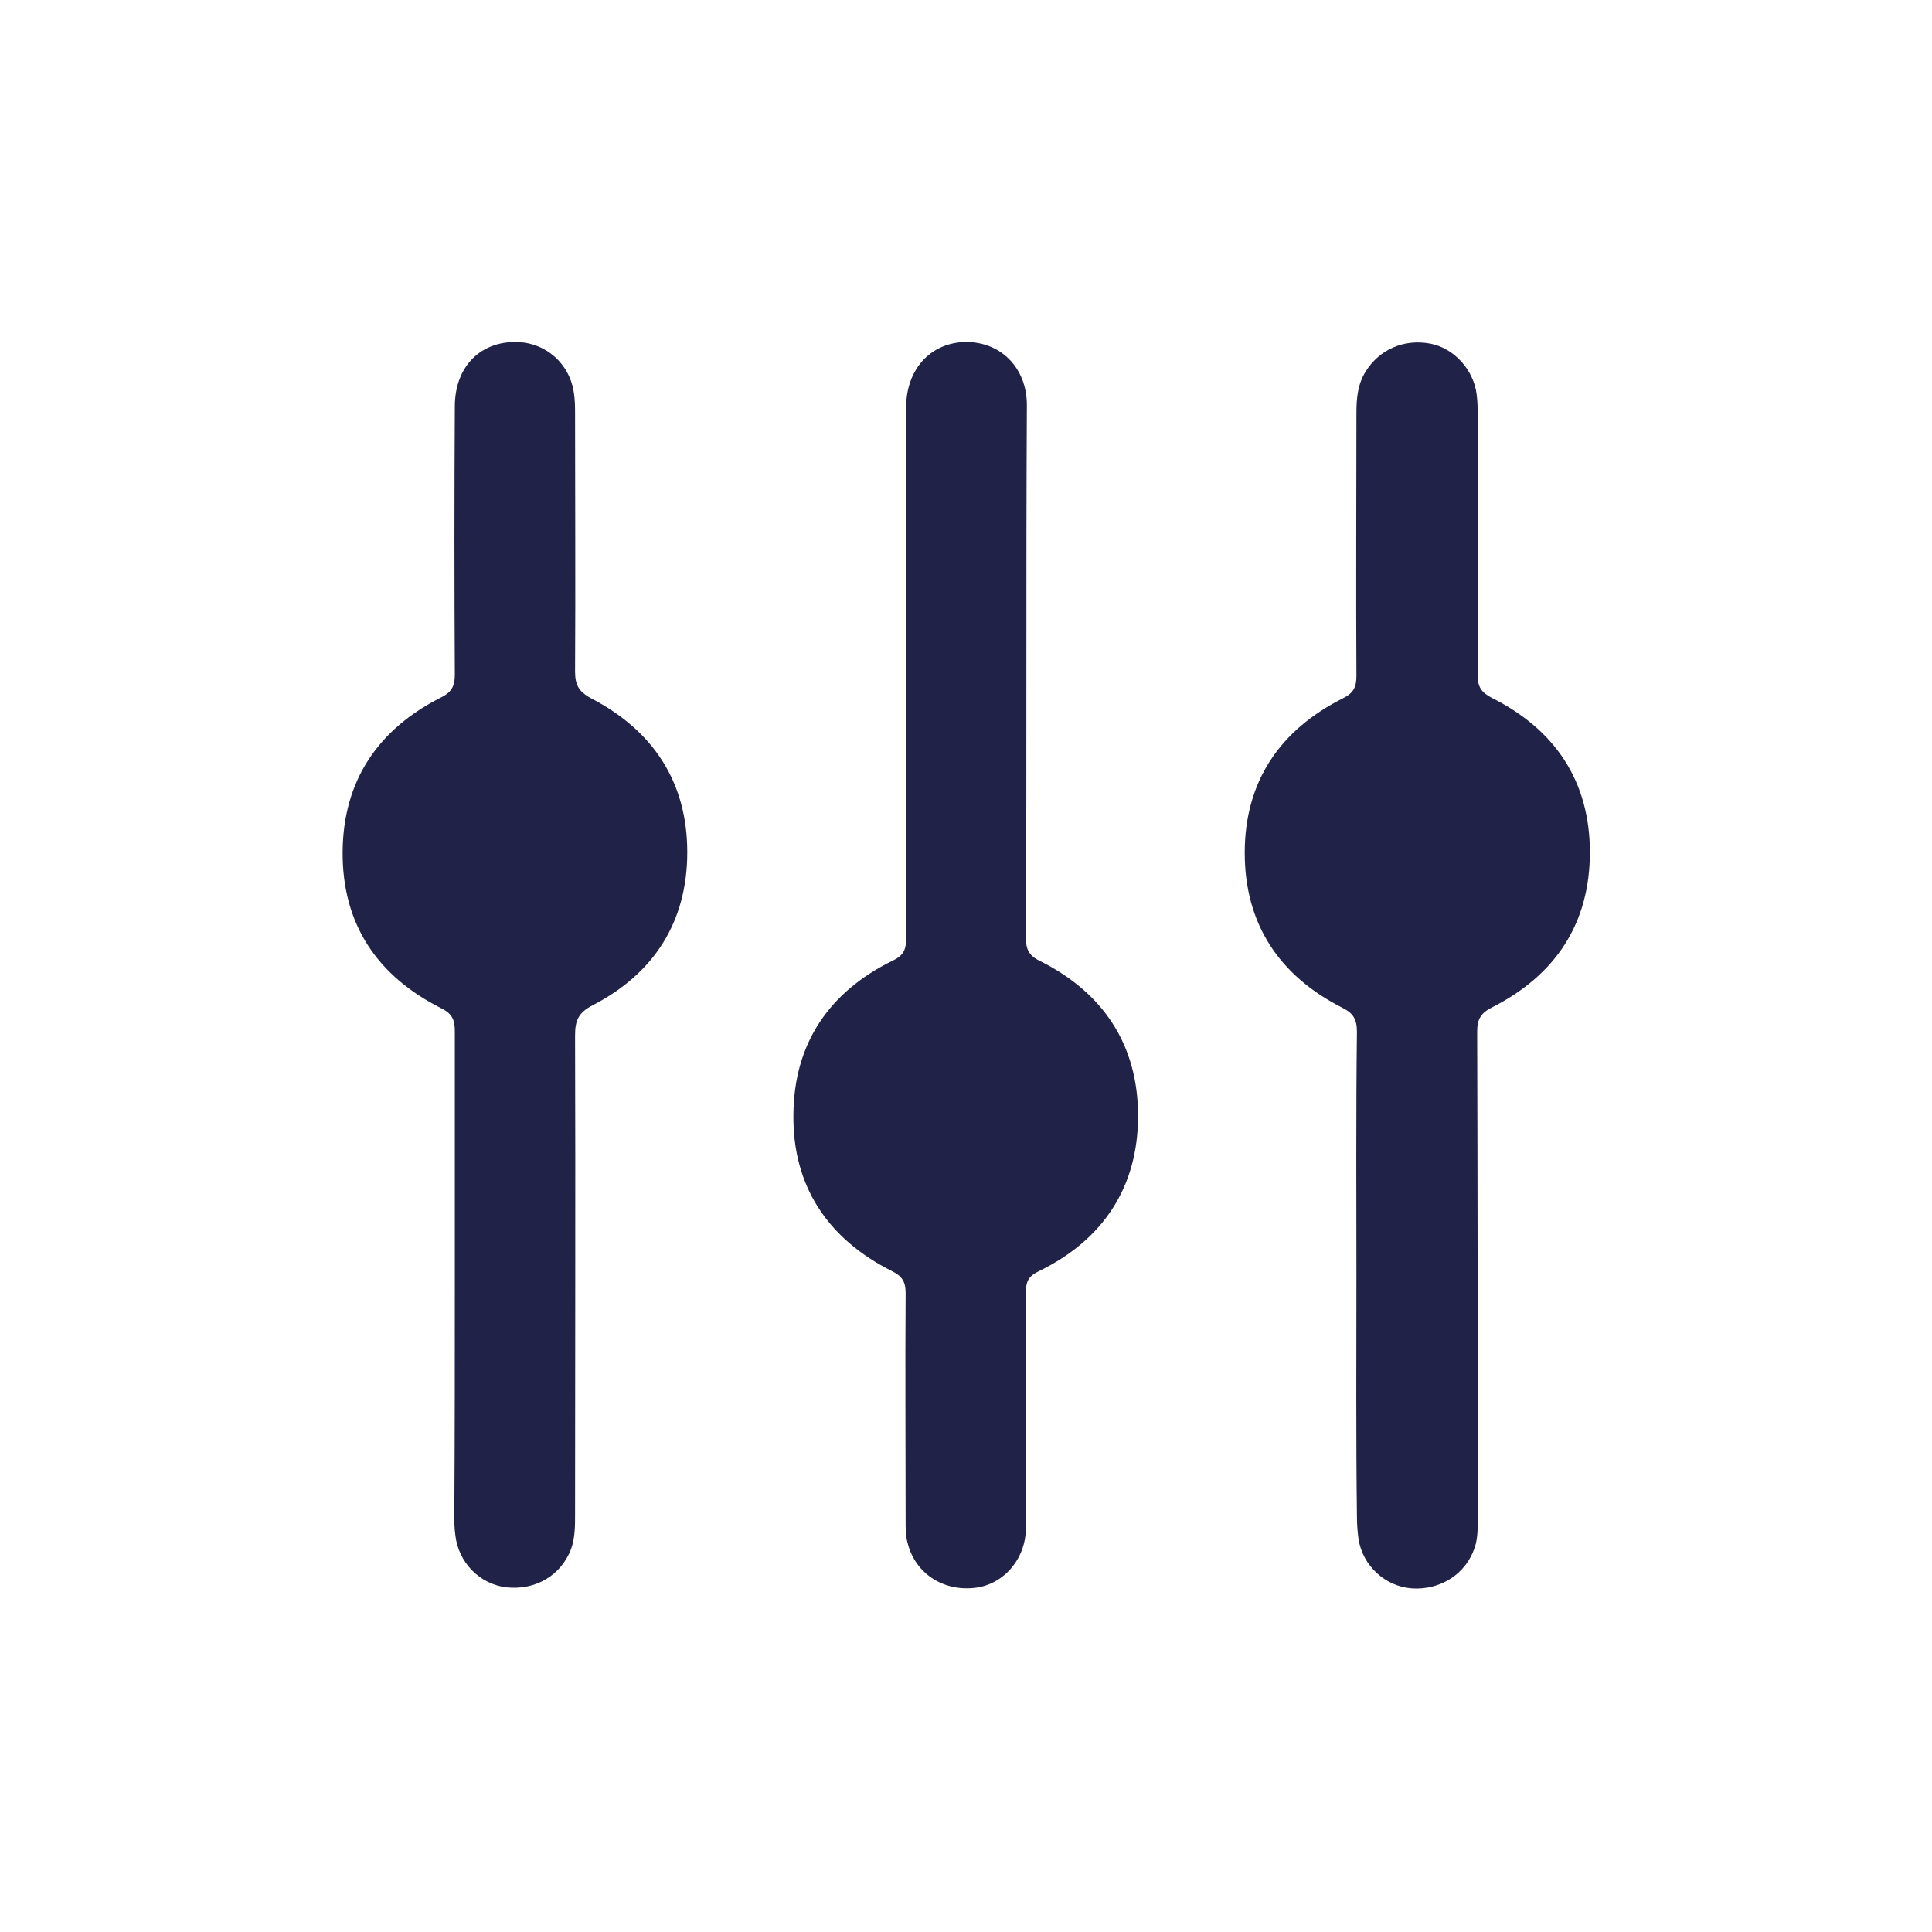
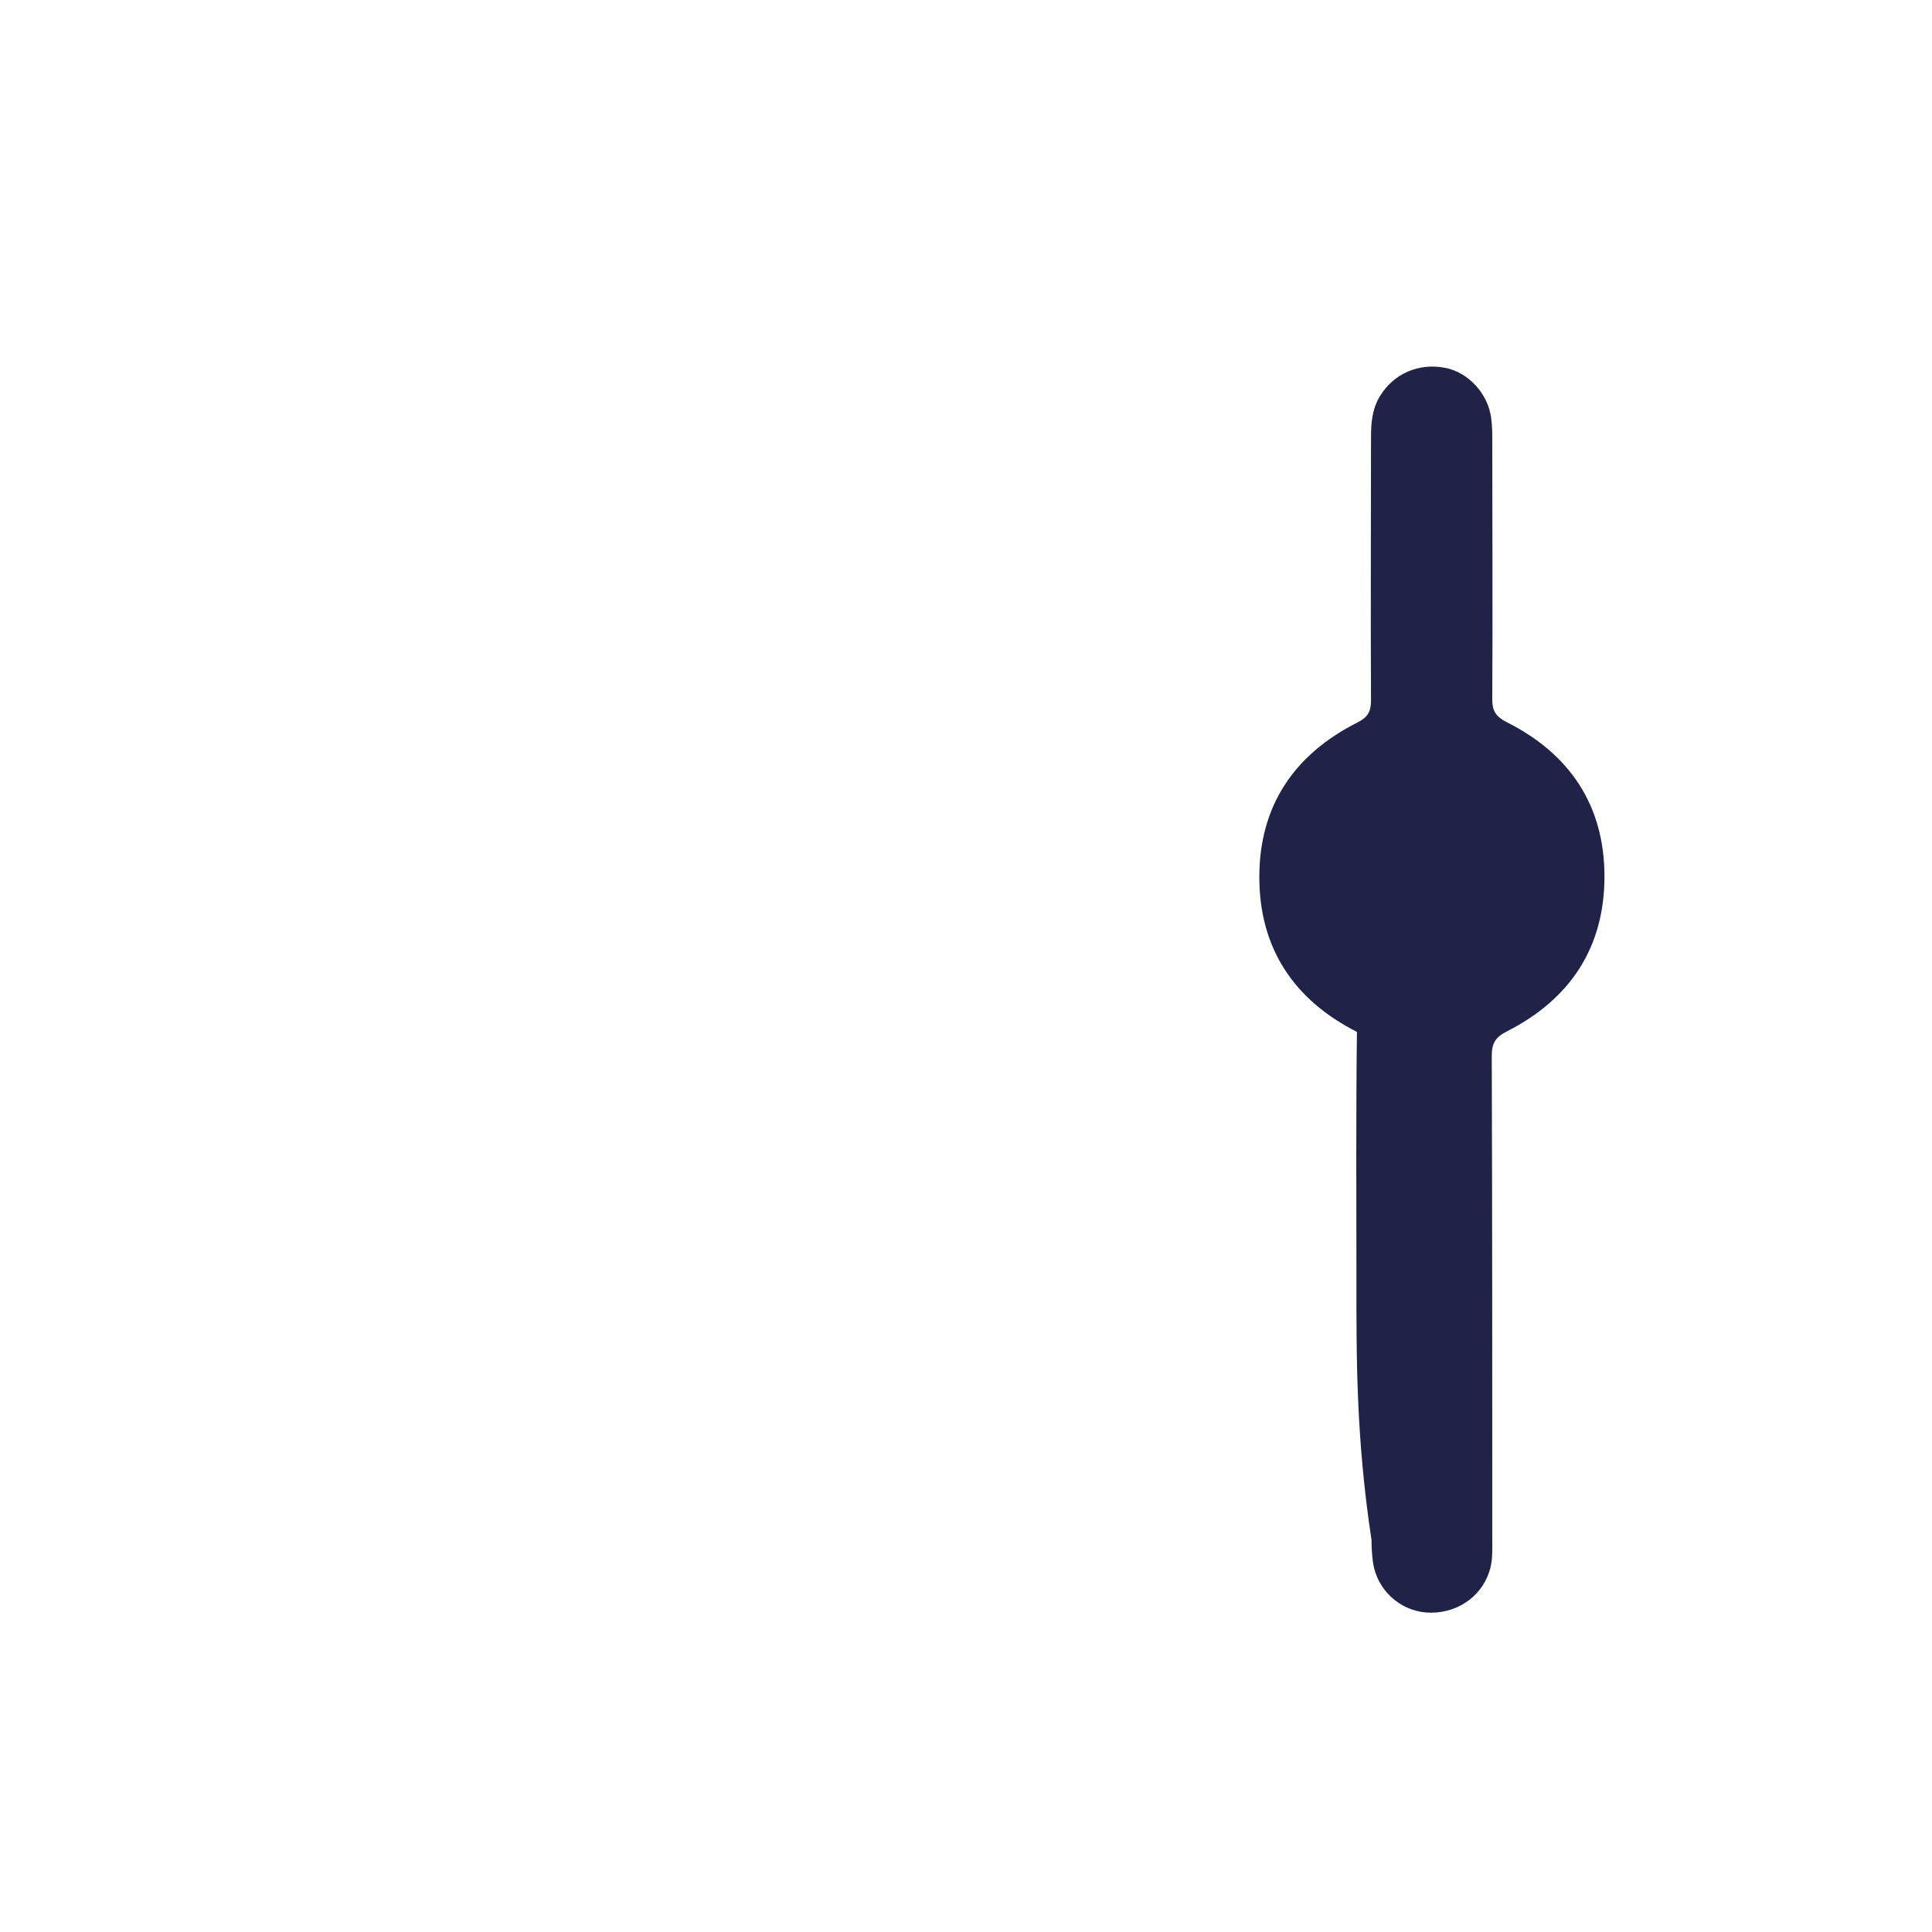
<svg xmlns="http://www.w3.org/2000/svg" version="1.1" id="Layer_1" x="0px" y="0px" viewBox="0 0 384 384" style="enable-background:new 0 0 384 384;" xml:space="preserve">
  <style type="text/css">
	.st0{fill:#202247;}
</style>
  <g id="Layer_2_1_">
    <g id="Layer_1-2">
      <g>
-         <path class="st0" d="M269.6,253.8c0-16.2-0.1-32.5,0.1-48.7c0-2.5-0.7-3.7-2.9-4.8c-12.6-6.4-19.4-16.7-19.4-30.8     c0-14.2,7-24.4,19.5-30.7c2.2-1.1,2.7-2.3,2.7-4.5c-0.1-17.4,0-34.7,0-52.1c0-2.9,0.2-5.7,1.8-8.3c2.7-4.4,7.6-6.6,12.9-5.6     c4.7,0.9,8.6,5.2,9.2,10.1c0.2,1.5,0.2,3,0.2,4.5c0,17.1,0.1,34.2,0,51.3c0,2.3,0.7,3.4,2.8,4.5c12.6,6.3,19.5,16.6,19.5,30.7     c0,14.1-6.8,24.4-19.4,30.8c-2.2,1.1-3,2.3-3,4.8c0.1,32.1,0.1,64.2,0.1,96.3c0,2.1,0.1,4.3-0.6,6.3c-1.7,5.2-6.8,8.5-12.5,8.1     c-5.3-0.4-9.8-4.5-10.6-9.9c-0.2-1.5-0.3-3-0.3-4.5C269.5,285.6,269.6,269.7,269.6,253.8z" />
-         <path class="st0" d="M90.4,254.1c0-16.4,0-32.7,0-49.1c0-2.3-0.5-3.5-2.7-4.6c-12.7-6.4-19.7-16.7-19.6-31.1     c0.1-14.2,7.1-24.4,19.6-30.7c2.2-1.1,2.7-2.4,2.7-4.6c-0.1-17.7-0.1-35.5,0-53.2c0-8.1,5.3-13.2,12.8-12.8     c5.4,0.3,9.9,4.3,10.8,9.7c0.3,1.6,0.3,3.2,0.3,4.8c0,17,0.1,34,0,50.9c0,2.6,0.6,4,3.2,5.4c12.3,6.4,19.1,16.6,19.1,30.6     c0,13.8-6.6,24.1-18.8,30.4c-2.9,1.5-3.5,3.1-3.5,6c0.1,31.7,0,63.4,0,95.1c0,2.4,0,4.8-0.8,7c-2,5.2-7,8.2-12.8,7.6     c-5.3-0.6-9.6-4.9-10.2-10.4c-0.2-1.4-0.2-2.7-0.2-4.1C90.4,285.6,90.4,269.8,90.4,254.1z" />
-         <path class="st0" d="M204,133.4c0,17.6,0,35.2-0.1,52.8c0,2.4,0.5,3.7,2.8,4.8c12.6,6.3,19.5,16.7,19.5,30.8     c0,14.2-7,24.7-19.8,30.9c-2.1,1-2.5,2.2-2.5,4.2c0.1,15.6,0.1,31.2,0,46.8c0,6.2-4.5,11.3-10.2,11.9c-6.3,0.7-11.8-2.9-13.3-8.9     c-0.4-1.4-0.4-3-0.4-4.4c0-15.1-0.1-30.2,0-45.3c0-2.4-0.8-3.4-2.8-4.4c-12.7-6.4-19.7-16.9-19.5-31.1     c0.1-14.1,7.1-24.4,19.8-30.6c2.3-1.1,2.6-2.4,2.6-4.6c0-35.1,0-70.2,0-105.3c0-7.4,4.6-12.6,11.2-13c7.3-0.4,12.8,4.9,12.8,12.5     C204,98.2,204,115.8,204,133.4z" />
+         <path class="st0" d="M269.6,253.8c0-16.2-0.1-32.5,0.1-48.7c-12.6-6.4-19.4-16.7-19.4-30.8     c0-14.2,7-24.4,19.5-30.7c2.2-1.1,2.7-2.3,2.7-4.5c-0.1-17.4,0-34.7,0-52.1c0-2.9,0.2-5.7,1.8-8.3c2.7-4.4,7.6-6.6,12.9-5.6     c4.7,0.9,8.6,5.2,9.2,10.1c0.2,1.5,0.2,3,0.2,4.5c0,17.1,0.1,34.2,0,51.3c0,2.3,0.7,3.4,2.8,4.5c12.6,6.3,19.5,16.6,19.5,30.7     c0,14.1-6.8,24.4-19.4,30.8c-2.2,1.1-3,2.3-3,4.8c0.1,32.1,0.1,64.2,0.1,96.3c0,2.1,0.1,4.3-0.6,6.3c-1.7,5.2-6.8,8.5-12.5,8.1     c-5.3-0.4-9.8-4.5-10.6-9.9c-0.2-1.5-0.3-3-0.3-4.5C269.5,285.6,269.6,269.7,269.6,253.8z" />
      </g>
    </g>
  </g>
</svg>